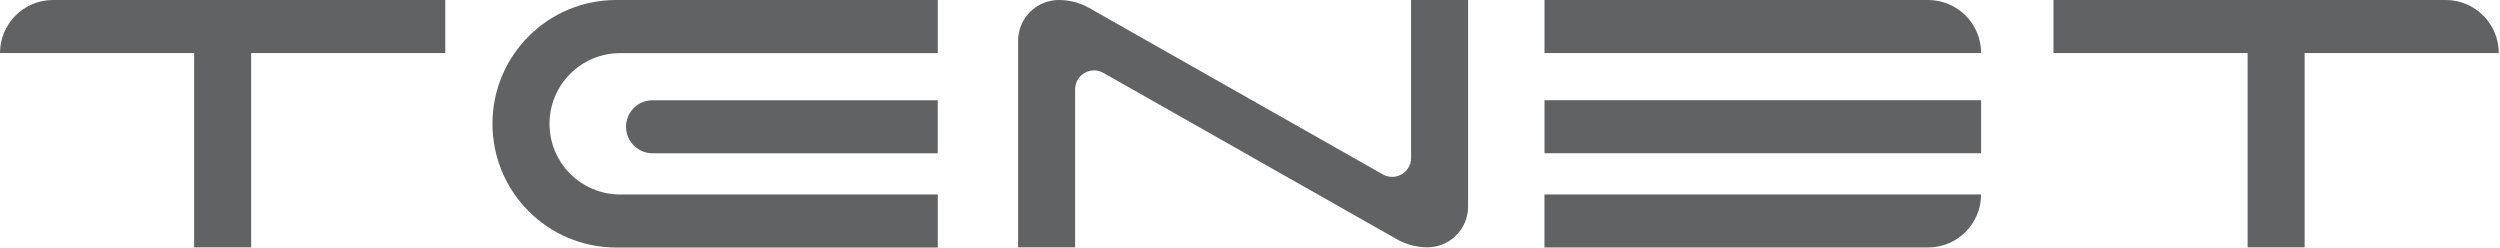
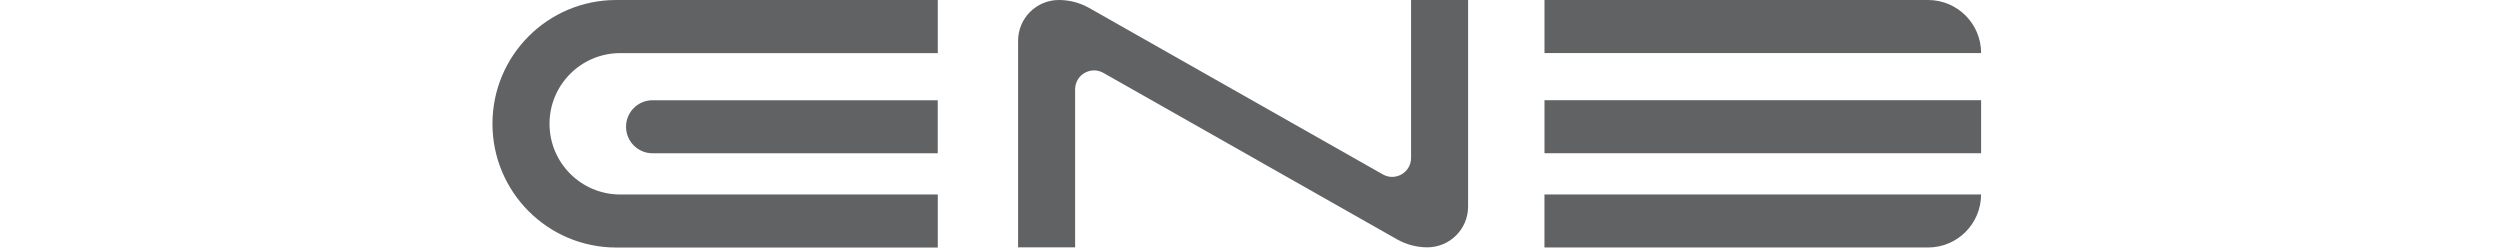
<svg xmlns="http://www.w3.org/2000/svg" width="626" height="62" viewBox="0 0 626 62" fill="none">
  <g clip-path="url(#clip0_1702_28)">
-     <path d="M625.69 13.28C625.69 5.94 619.74 0 612.41 0H577.08H562.8H514.19V13.28H562.8V61.93H577.08V13.28H625.69Z" fill="#616264" />
-     <path d="M48.61 0H13.28C5.95 0 0 5.95 0 13.28H48.61V61.93H62.89V13.28H111.5V0H62.89H48.61Z" fill="#616264" />
    <path d="M346.26 43.67L272.74 2C270.42 0.69 267.8 0 265.14 0C259.5 0 254.93 4.57 254.93 10.21V61.93H269.21V22.37C269.21 18.74 273.13 16.46 276.28 18.25L349.8 59.92C352.12 61.23 354.74 61.93 357.4 61.93C363.04 61.93 367.61 57.36 367.61 51.72V0H353.33V39.55C353.33 43.18 349.41 45.46 346.26 43.67Z" fill="#616264" />
    <path d="M163.4 38.38H234.81V25.1H163.4C159.73 25.1 156.76 28.07 156.76 31.74C156.76 35.41 159.73 38.38 163.4 38.38Z" fill="#616264" />
    <path d="M154.29 0C137.18 0 123.31 13.87 123.31 30.99C123.31 48.1 137.18 61.98 154.3 61.98H234.82V48.7H155.3C145.52 48.7 137.6 40.77 137.6 31C137.6 21.22 145.53 13.3 155.3 13.3H234.82V0H154.3H154.29Z" fill="#616264" />
    <path d="M496.07 25.09H386.74V38.37H496.07V25.09Z" fill="#616264" />
    <path d="M386.74 61.969H482.78C490.12 61.969 496.06 56.02 496.06 48.69H386.73V61.969H386.74Z" fill="#616264" />
    <path d="M386.74 0V13.28H496.07C496.07 5.94 490.12 0 482.79 0H386.75H386.74Z" fill="#616264" />
  </g>
  <defs>
    <clipPath id="clip0_1702_28">
      <rect width="625.69" height="61.97" fill="white" />
    </clipPath>
  </defs>
</svg>